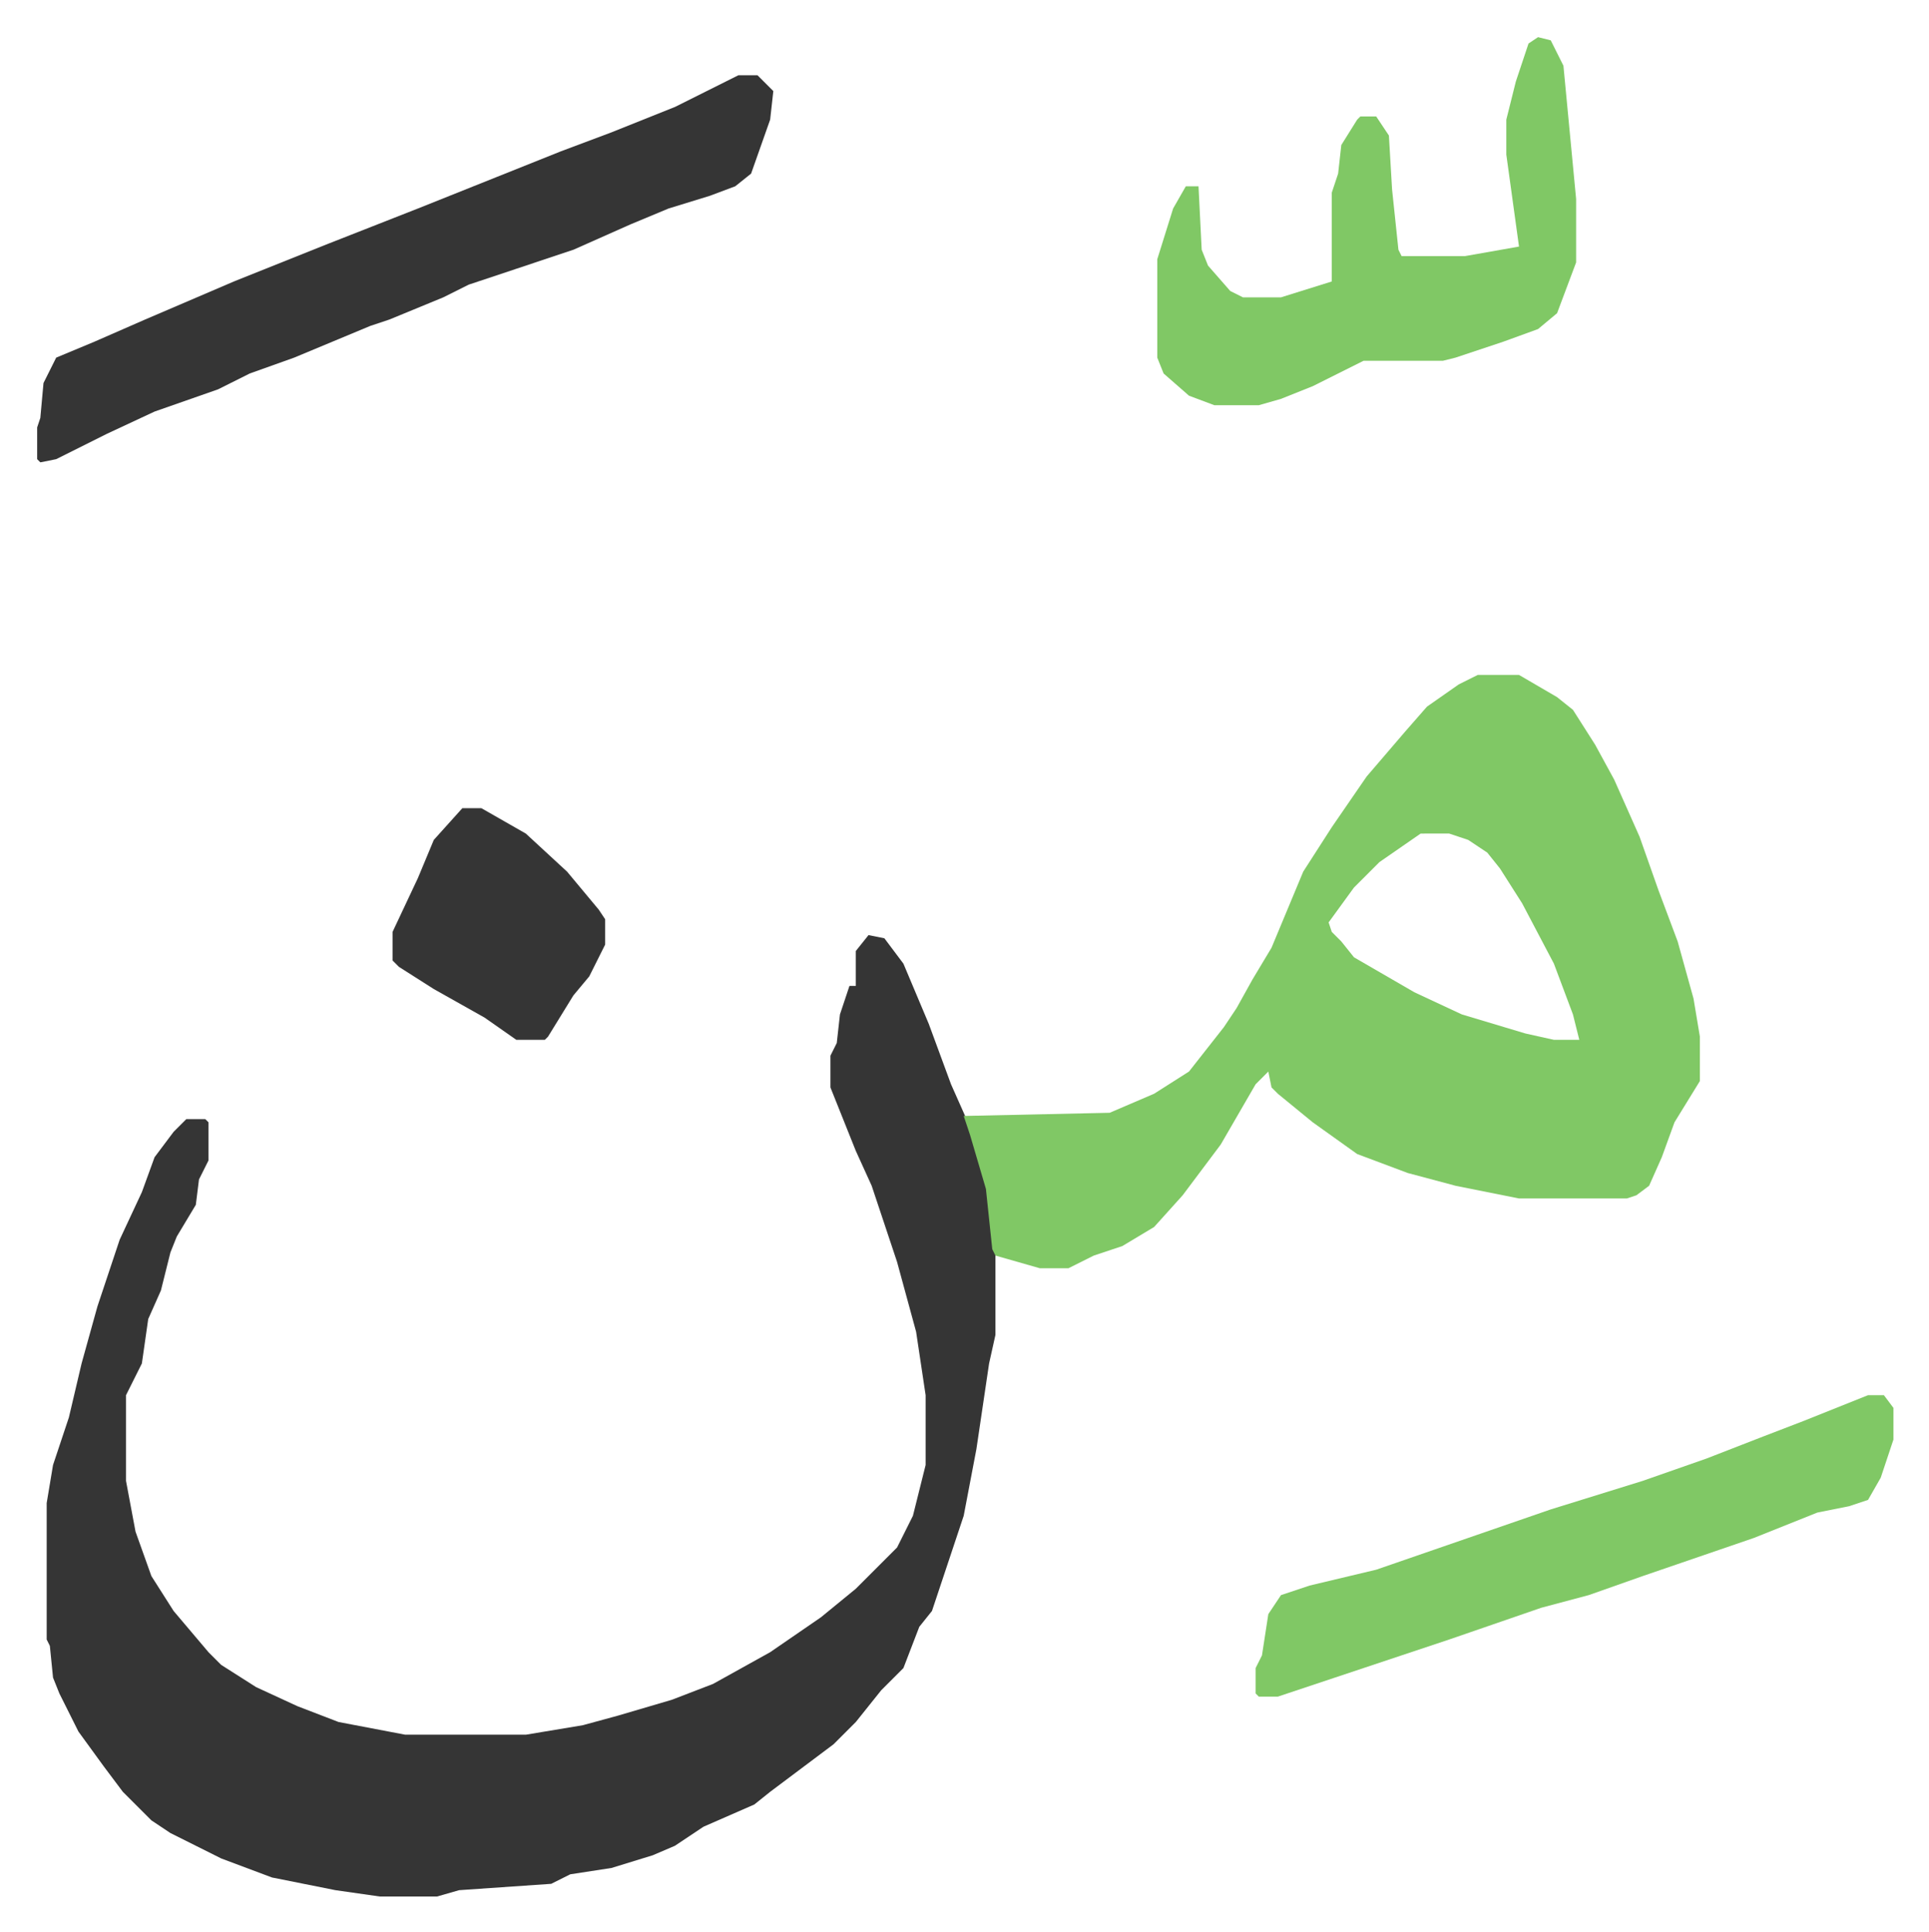
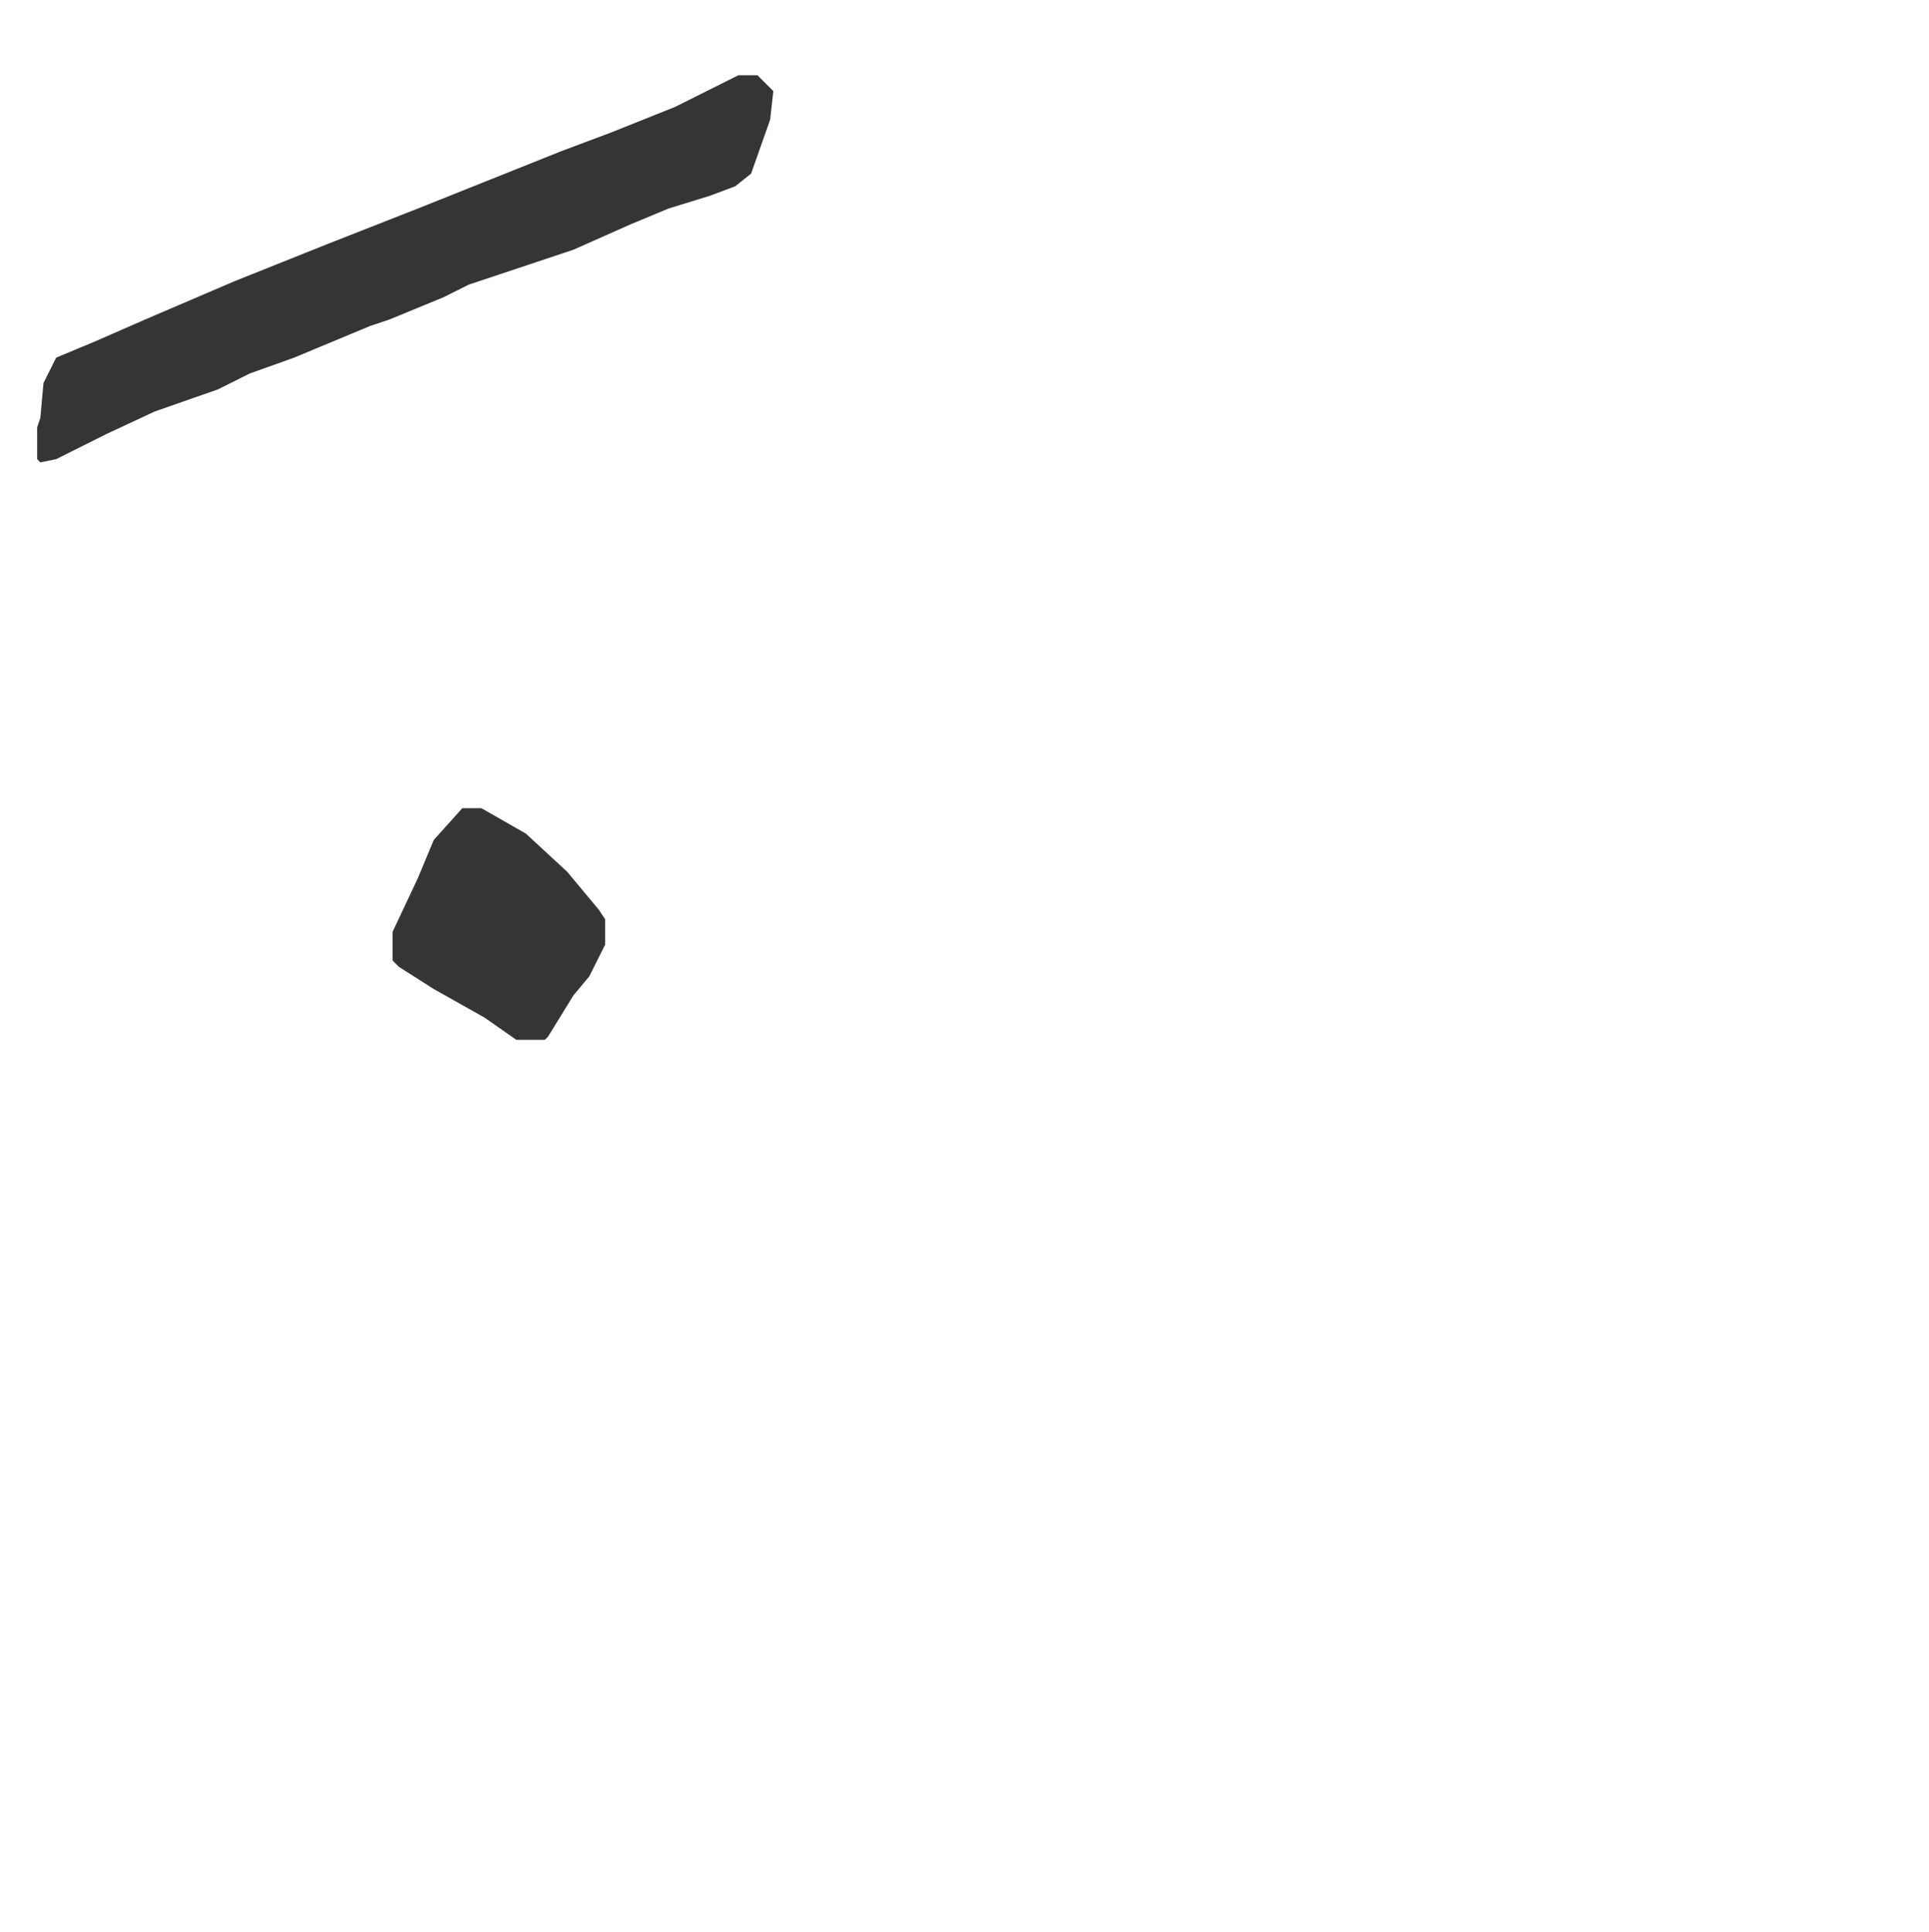
<svg xmlns="http://www.w3.org/2000/svg" role="img" viewBox="-11.71 504.29 607.92 608.92">
-   <path fill="#353535" id="rule_normal" d="M262 799l5 1 6 8 8 19 7 19 8 18 4 15 2 19v27l-2 9-4 27-4 21-10 30-4 5-5 13-7 7-8 10-7 7-20 15-5 4-16 7-9 6-7 3-13 4-13 2-6 3-29 2-7 2h-18l-14-2-20-4-16-6-16-8-6-4-9-9-6-8-8-11-6-12-2-5-1-10-1-2v-43l2-12 5-15 4-17 5-18 7-21 7-15 4-11 6-8 4-4h6l1 1v12l-3 6-1 8-6 10-2 5-3 12-4 9-2 14-5 10v27l3 16 5 14 7 11 11 13 4 4 11 7 13 6 13 5 21 4h38l18-3 11-3 17-5 13-5 18-10 16-11 11-9 13-13 5-10 4-16v-22l-3-20-6-22-8-24-5-11-8-20v-10l2-4 1-9 3-9h2v-11z" />
-   <path fill="#80c865" id="rule_idgham_shafawi_with_meem" d="M454 717h13l12 7 5 4 7 11 6 11 8 18 6 17 6 16 5 18 2 12v14l-8 13-4 11-4 9-4 3-3 1h-34l-20-4-15-4-16-6-14-10-11-9-2-2-1-5-4 4-11 19-12 16-9 10-10 6-9 3-8 4h-9l-14-4-1-2-2-19-5-17-2-6 46-1 14-6 11-7 11-14 4-6 5-9 6-10 5-12 5-12 9-14 11-16 12-14 7-8 10-7zm-18 50l-13 9-8 8-8 11 1 3 3 3 4 5 19 11 15 7 20 6 9 2h8l-2-8-6-16-10-19-7-11-4-5-6-4-6-2z" />
  <path fill="#353535" id="rule_normal" d="M221 528h6l5 5-1 9-6 17-5 4-8 3-13 4-12 5-18 8-18 6-15 5-8 4-17 7-6 2-24 10-14 5-10 5-20 7-15 7-16 8-5 1-1-1v-10l1-3 1-11 4-8 12-5 16-7 28-12 30-12 28-11 25-10 20-8 16-6 20-8 16-8z" />
-   <path fill="#80c865" id="rule_idgham_shafawi_with_meem" d="M473 516l4 1 4 8 4 42v20l-6 16-6 5-11 4-15 5-4 1h-25l-16 8-10 4-7 2h-14l-8-3-8-7-2-5v-31l5-16 4-7h4l1 20 2 5 7 8 4 2h12l16-5v-28l2-6 1-9 5-8 1-1h5l4 6 1 17 2 19 1 2h20l17-3-4-29v-11l3-12 4-12zm104 428h5l3 4v10l-4 12-4 7-6 2-10 2-20 8-35 12-17 6-15 4-29 10-36 12-18 6h-6l-1-1v-8l2-4 2-13 4-6 9-3 21-5 55-19 29-9 20-7 18-7 13-5z" />
  <path fill="#353535" id="rule_normal" d="M134 759h6l14 8 13 12 10 12 2 3v8l-5 10-5 6-8 13-1 1h-9l-10-7-16-9-11-7-2-2v-9l8-17 5-12z" />
</svg>